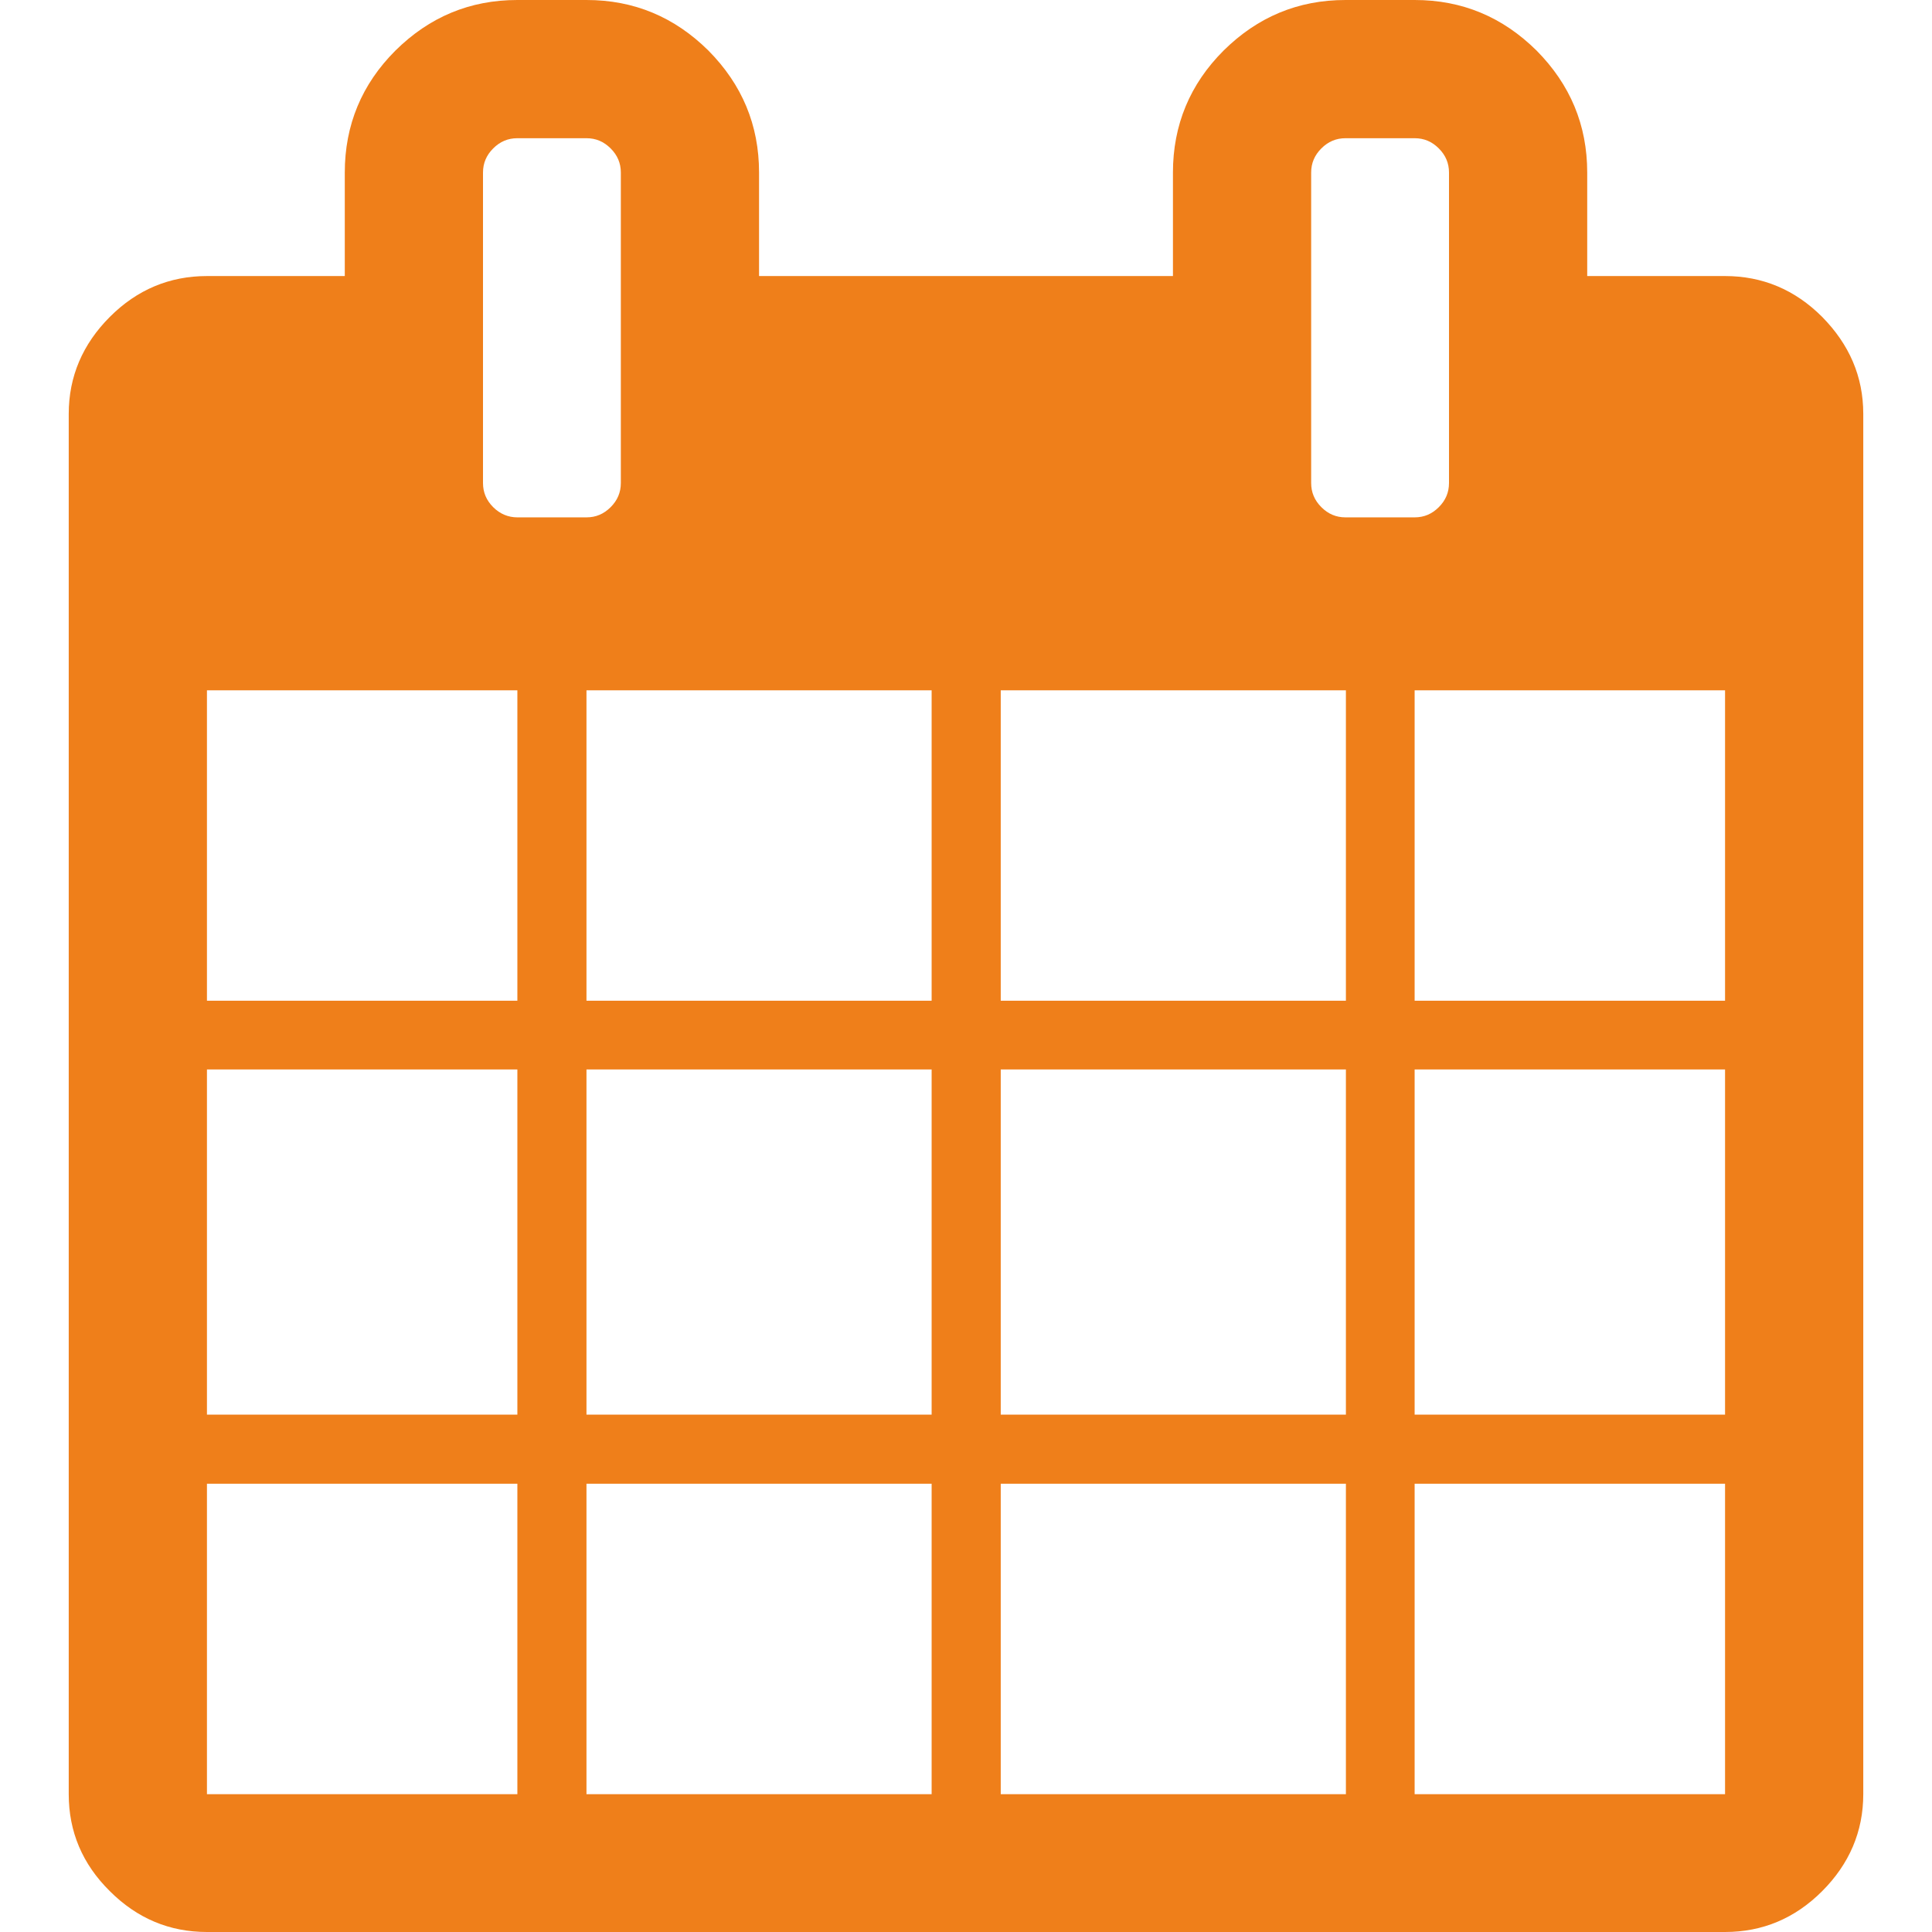
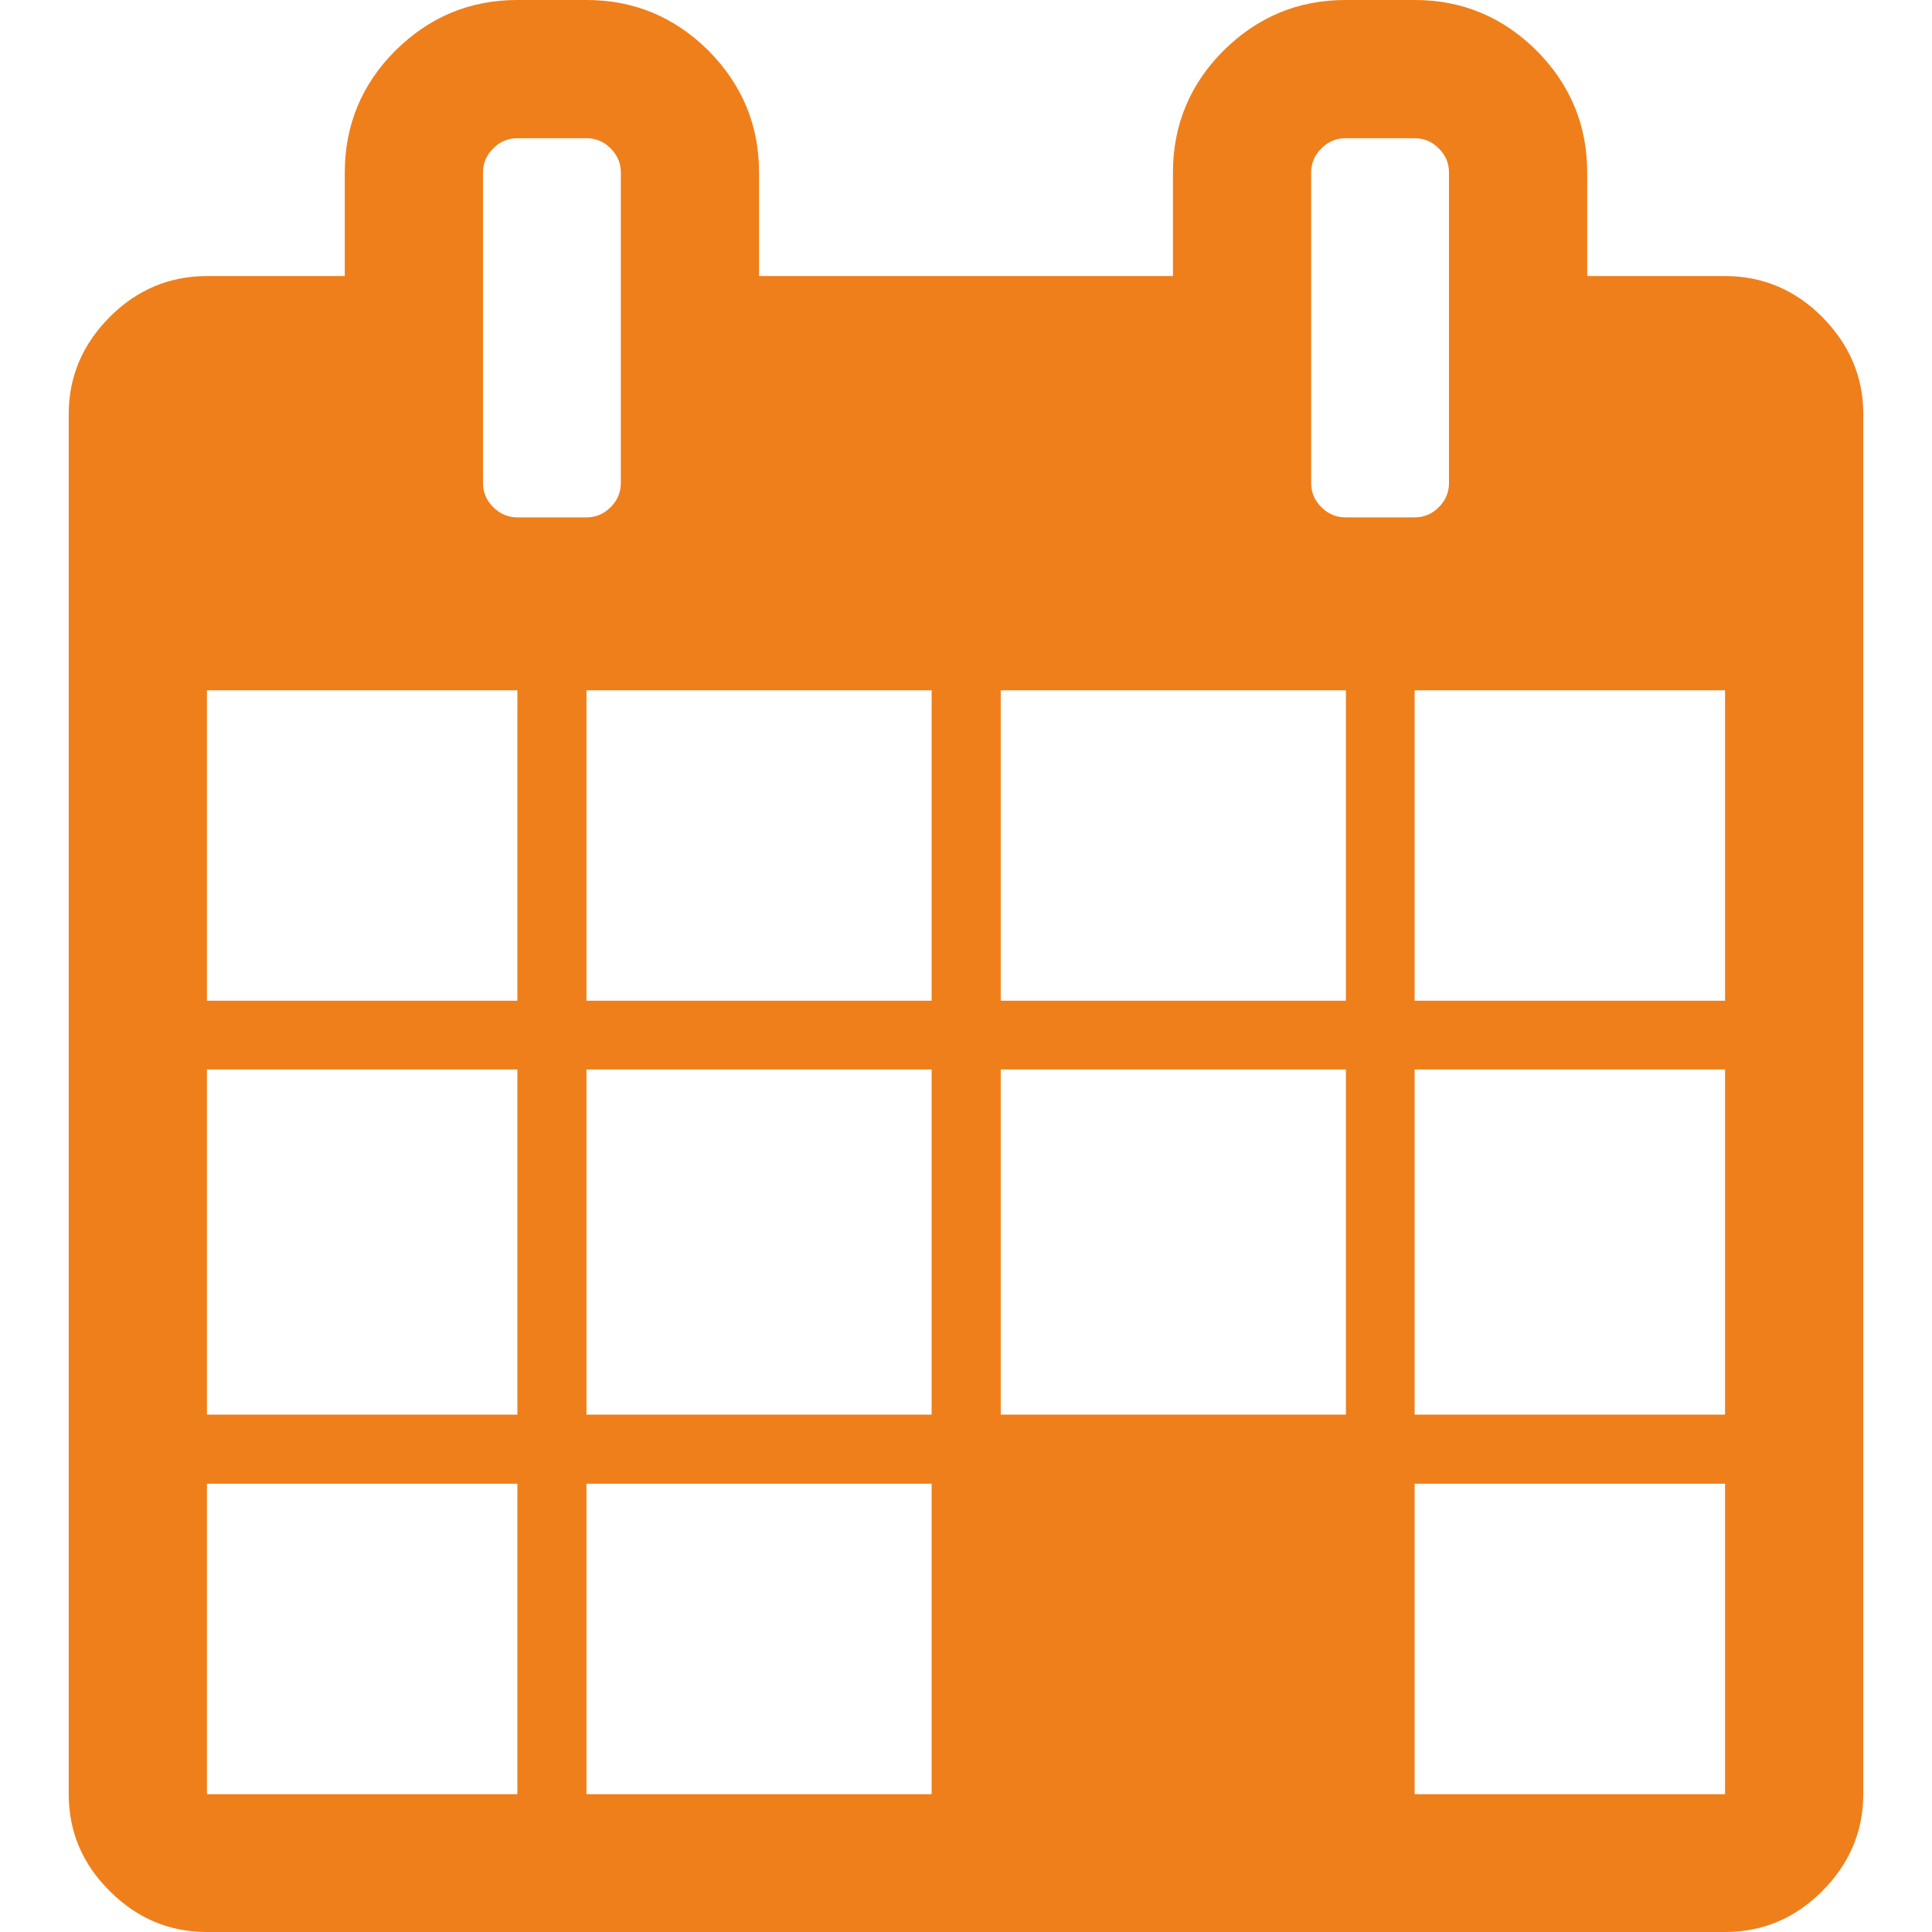
<svg xmlns="http://www.w3.org/2000/svg" version="1.1" id="Capa_1" x="0px" y="0px" viewBox="0 0 511.6 511.6" style="enable-background:new 0 0 511.6 511.6;" xml:space="preserve">
  <style type="text/css">
	.st0{fill:#EF7F1A;}
</style>
  <g>
-     <path class="st0" d="M482.5,83.9c-7.2-7.2-15.8-10.8-25.7-10.8h-36.5V45.7c0-12.6-4.5-23.3-13.4-32.3C397.9,4.5,387.2,0,374.6,0   h-18.3c-12.6,0-23.3,4.5-32.3,13.4c-8.9,8.9-13.4,19.7-13.4,32.3v27.4H201V45.7c0-12.6-4.5-23.3-13.4-32.3   C178.6,4.5,167.9,0,155.3,0h-18.3c-12.6,0-23.3,4.5-32.3,13.4c-8.9,8.9-13.4,19.7-13.4,32.3v27.4H54.8c-9.9,0-18.5,3.6-25.7,10.8   c-7.2,7.2-10.9,15.8-10.9,25.7v365.5c0,9.9,3.6,18.5,10.9,25.7c7.2,7.2,15.8,10.8,25.7,10.8h402c9.9,0,18.5-3.6,25.7-10.8   c7.2-7.2,10.9-15.8,10.9-25.7V109.6C493.4,99.7,489.7,91.2,482.5,83.9z M137,475.1H54.8v-82.2H137V475.1z M137,374.6H54.8v-91.4   H137V374.6z M137,265H54.8v-82.2H137V265z M130.6,134.3c-1.8-1.8-2.7-3.9-2.7-6.4V45.7c0-2.5,0.9-4.6,2.7-6.4   c1.8-1.8,3.9-2.7,6.4-2.7h18.3c2.5,0,4.6,0.9,6.4,2.7c1.8,1.8,2.7,3.9,2.7,6.4v82.2c0,2.5-0.9,4.6-2.7,6.4   c-1.8,1.8-3.9,2.7-6.4,2.7h-18.3C134.6,137,132.4,136.1,130.6,134.3z M246.7,475.1h-91.4v-82.2h91.4L246.7,475.1L246.7,475.1z    M246.7,374.6h-91.4v-91.4h91.4L246.7,374.6L246.7,374.6z M246.7,265h-91.4v-82.2h91.4L246.7,265L246.7,265z M356.3,475.1H265   v-82.2h91.4V475.1z M356.3,374.6H265v-91.4h91.4V374.6z M356.3,265H265v-82.2h91.4V265z M349.9,134.3c-1.8-1.8-2.7-3.9-2.7-6.4   V45.7c0-2.5,0.9-4.6,2.7-6.4c1.8-1.8,3.9-2.7,6.4-2.7h18.3c2.5,0,4.6,0.9,6.4,2.7c1.8,1.8,2.7,3.9,2.7,6.4v82.2   c0,2.5-0.9,4.6-2.7,6.4c-1.8,1.8-3.9,2.7-6.4,2.7h-18.3C353.8,137,351.7,136.1,349.9,134.3z M456.8,475.1h-82.2v-82.2h82.2V475.1z    M456.8,374.6h-82.2v-91.4h82.2V374.6z M456.8,265h-82.2v-82.2h82.2V265z" />
+     <path class="st0" d="M482.5,83.9c-7.2-7.2-15.8-10.8-25.7-10.8h-36.5V45.7c0-12.6-4.5-23.3-13.4-32.3C397.9,4.5,387.2,0,374.6,0   h-18.3c-12.6,0-23.3,4.5-32.3,13.4c-8.9,8.9-13.4,19.7-13.4,32.3v27.4H201V45.7c0-12.6-4.5-23.3-13.4-32.3   C178.6,4.5,167.9,0,155.3,0h-18.3c-12.6,0-23.3,4.5-32.3,13.4c-8.9,8.9-13.4,19.7-13.4,32.3v27.4H54.8c-9.9,0-18.5,3.6-25.7,10.8   c-7.2,7.2-10.9,15.8-10.9,25.7v365.5c0,9.9,3.6,18.5,10.9,25.7c7.2,7.2,15.8,10.8,25.7,10.8h402c9.9,0,18.5-3.6,25.7-10.8   c7.2-7.2,10.9-15.8,10.9-25.7V109.6C493.4,99.7,489.7,91.2,482.5,83.9z M137,475.1H54.8v-82.2H137V475.1z M137,374.6H54.8v-91.4   H137V374.6z M137,265H54.8v-82.2H137V265z M130.6,134.3c-1.8-1.8-2.7-3.9-2.7-6.4V45.7c0-2.5,0.9-4.6,2.7-6.4   c1.8-1.8,3.9-2.7,6.4-2.7h18.3c2.5,0,4.6,0.9,6.4,2.7c1.8,1.8,2.7,3.9,2.7,6.4v82.2c0,2.5-0.9,4.6-2.7,6.4   c-1.8,1.8-3.9,2.7-6.4,2.7h-18.3C134.6,137,132.4,136.1,130.6,134.3z M246.7,475.1h-91.4v-82.2h91.4L246.7,475.1L246.7,475.1z    M246.7,374.6h-91.4v-91.4h91.4L246.7,374.6L246.7,374.6z M246.7,265h-91.4v-82.2h91.4L246.7,265L246.7,265z M356.3,475.1H265   h91.4V475.1z M356.3,374.6H265v-91.4h91.4V374.6z M356.3,265H265v-82.2h91.4V265z M349.9,134.3c-1.8-1.8-2.7-3.9-2.7-6.4   V45.7c0-2.5,0.9-4.6,2.7-6.4c1.8-1.8,3.9-2.7,6.4-2.7h18.3c2.5,0,4.6,0.9,6.4,2.7c1.8,1.8,2.7,3.9,2.7,6.4v82.2   c0,2.5-0.9,4.6-2.7,6.4c-1.8,1.8-3.9,2.7-6.4,2.7h-18.3C353.8,137,351.7,136.1,349.9,134.3z M456.8,475.1h-82.2v-82.2h82.2V475.1z    M456.8,374.6h-82.2v-91.4h82.2V374.6z M456.8,265h-82.2v-82.2h82.2V265z" />
  </g>
</svg>